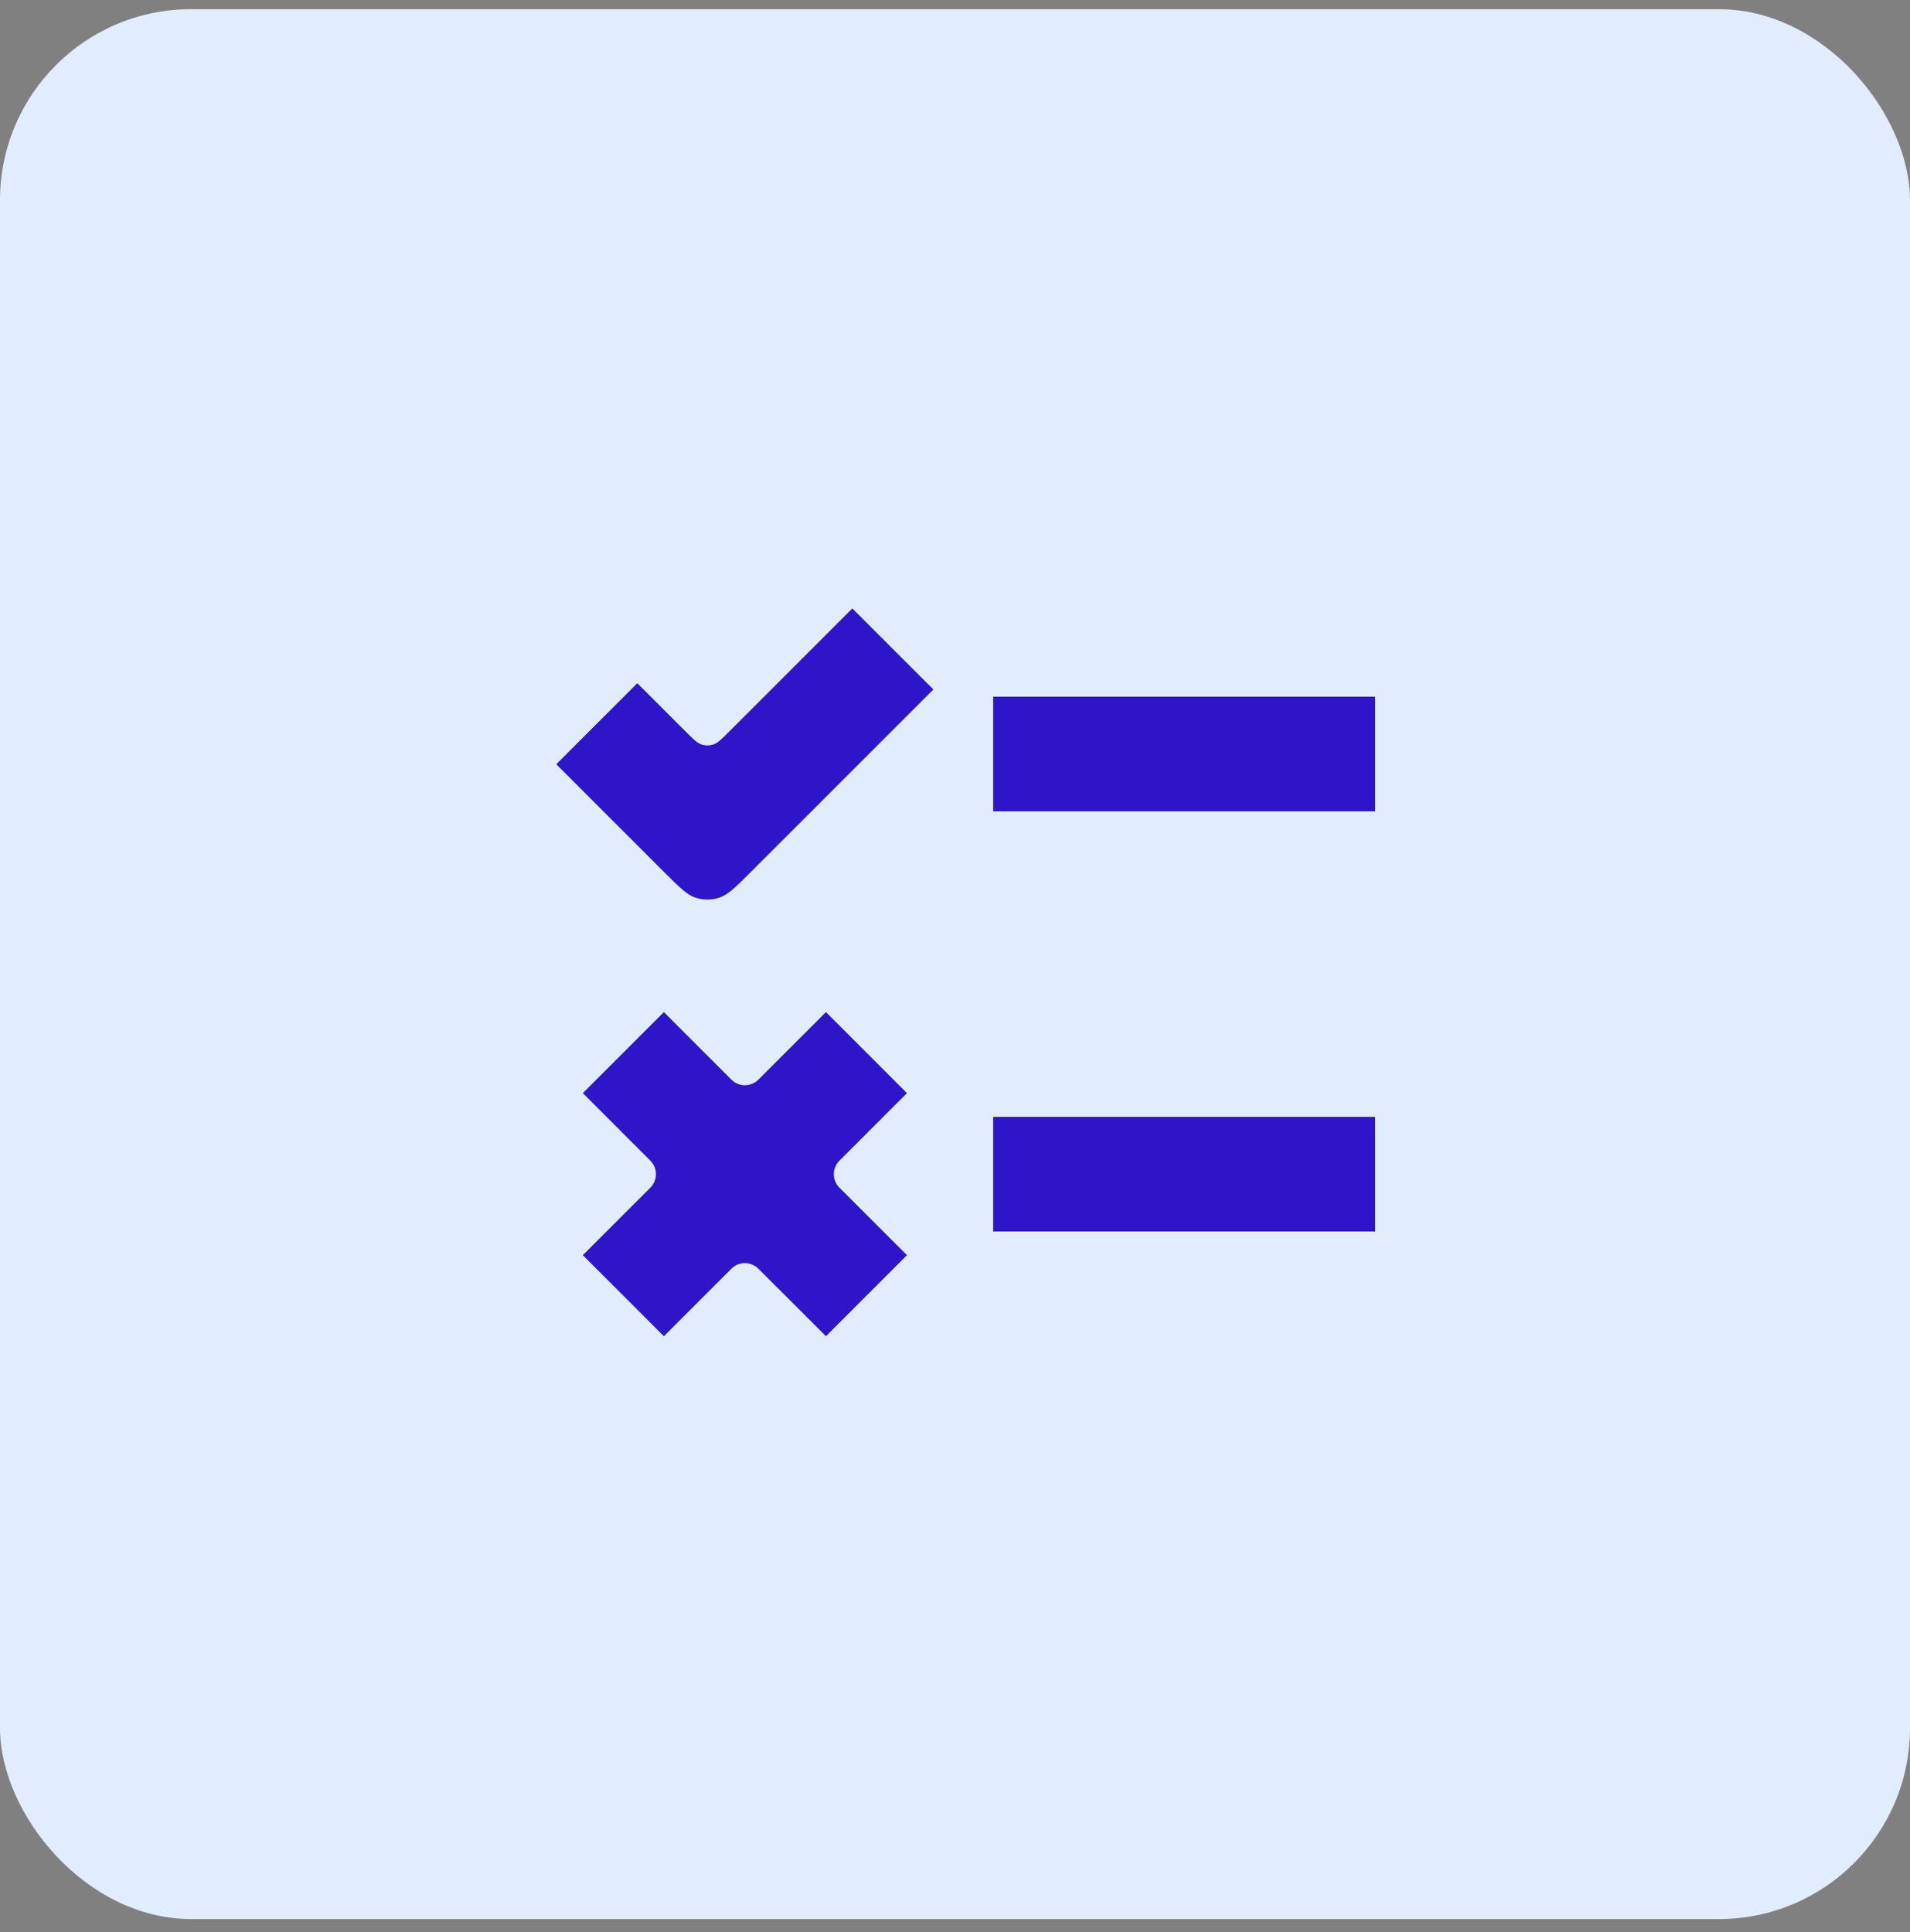
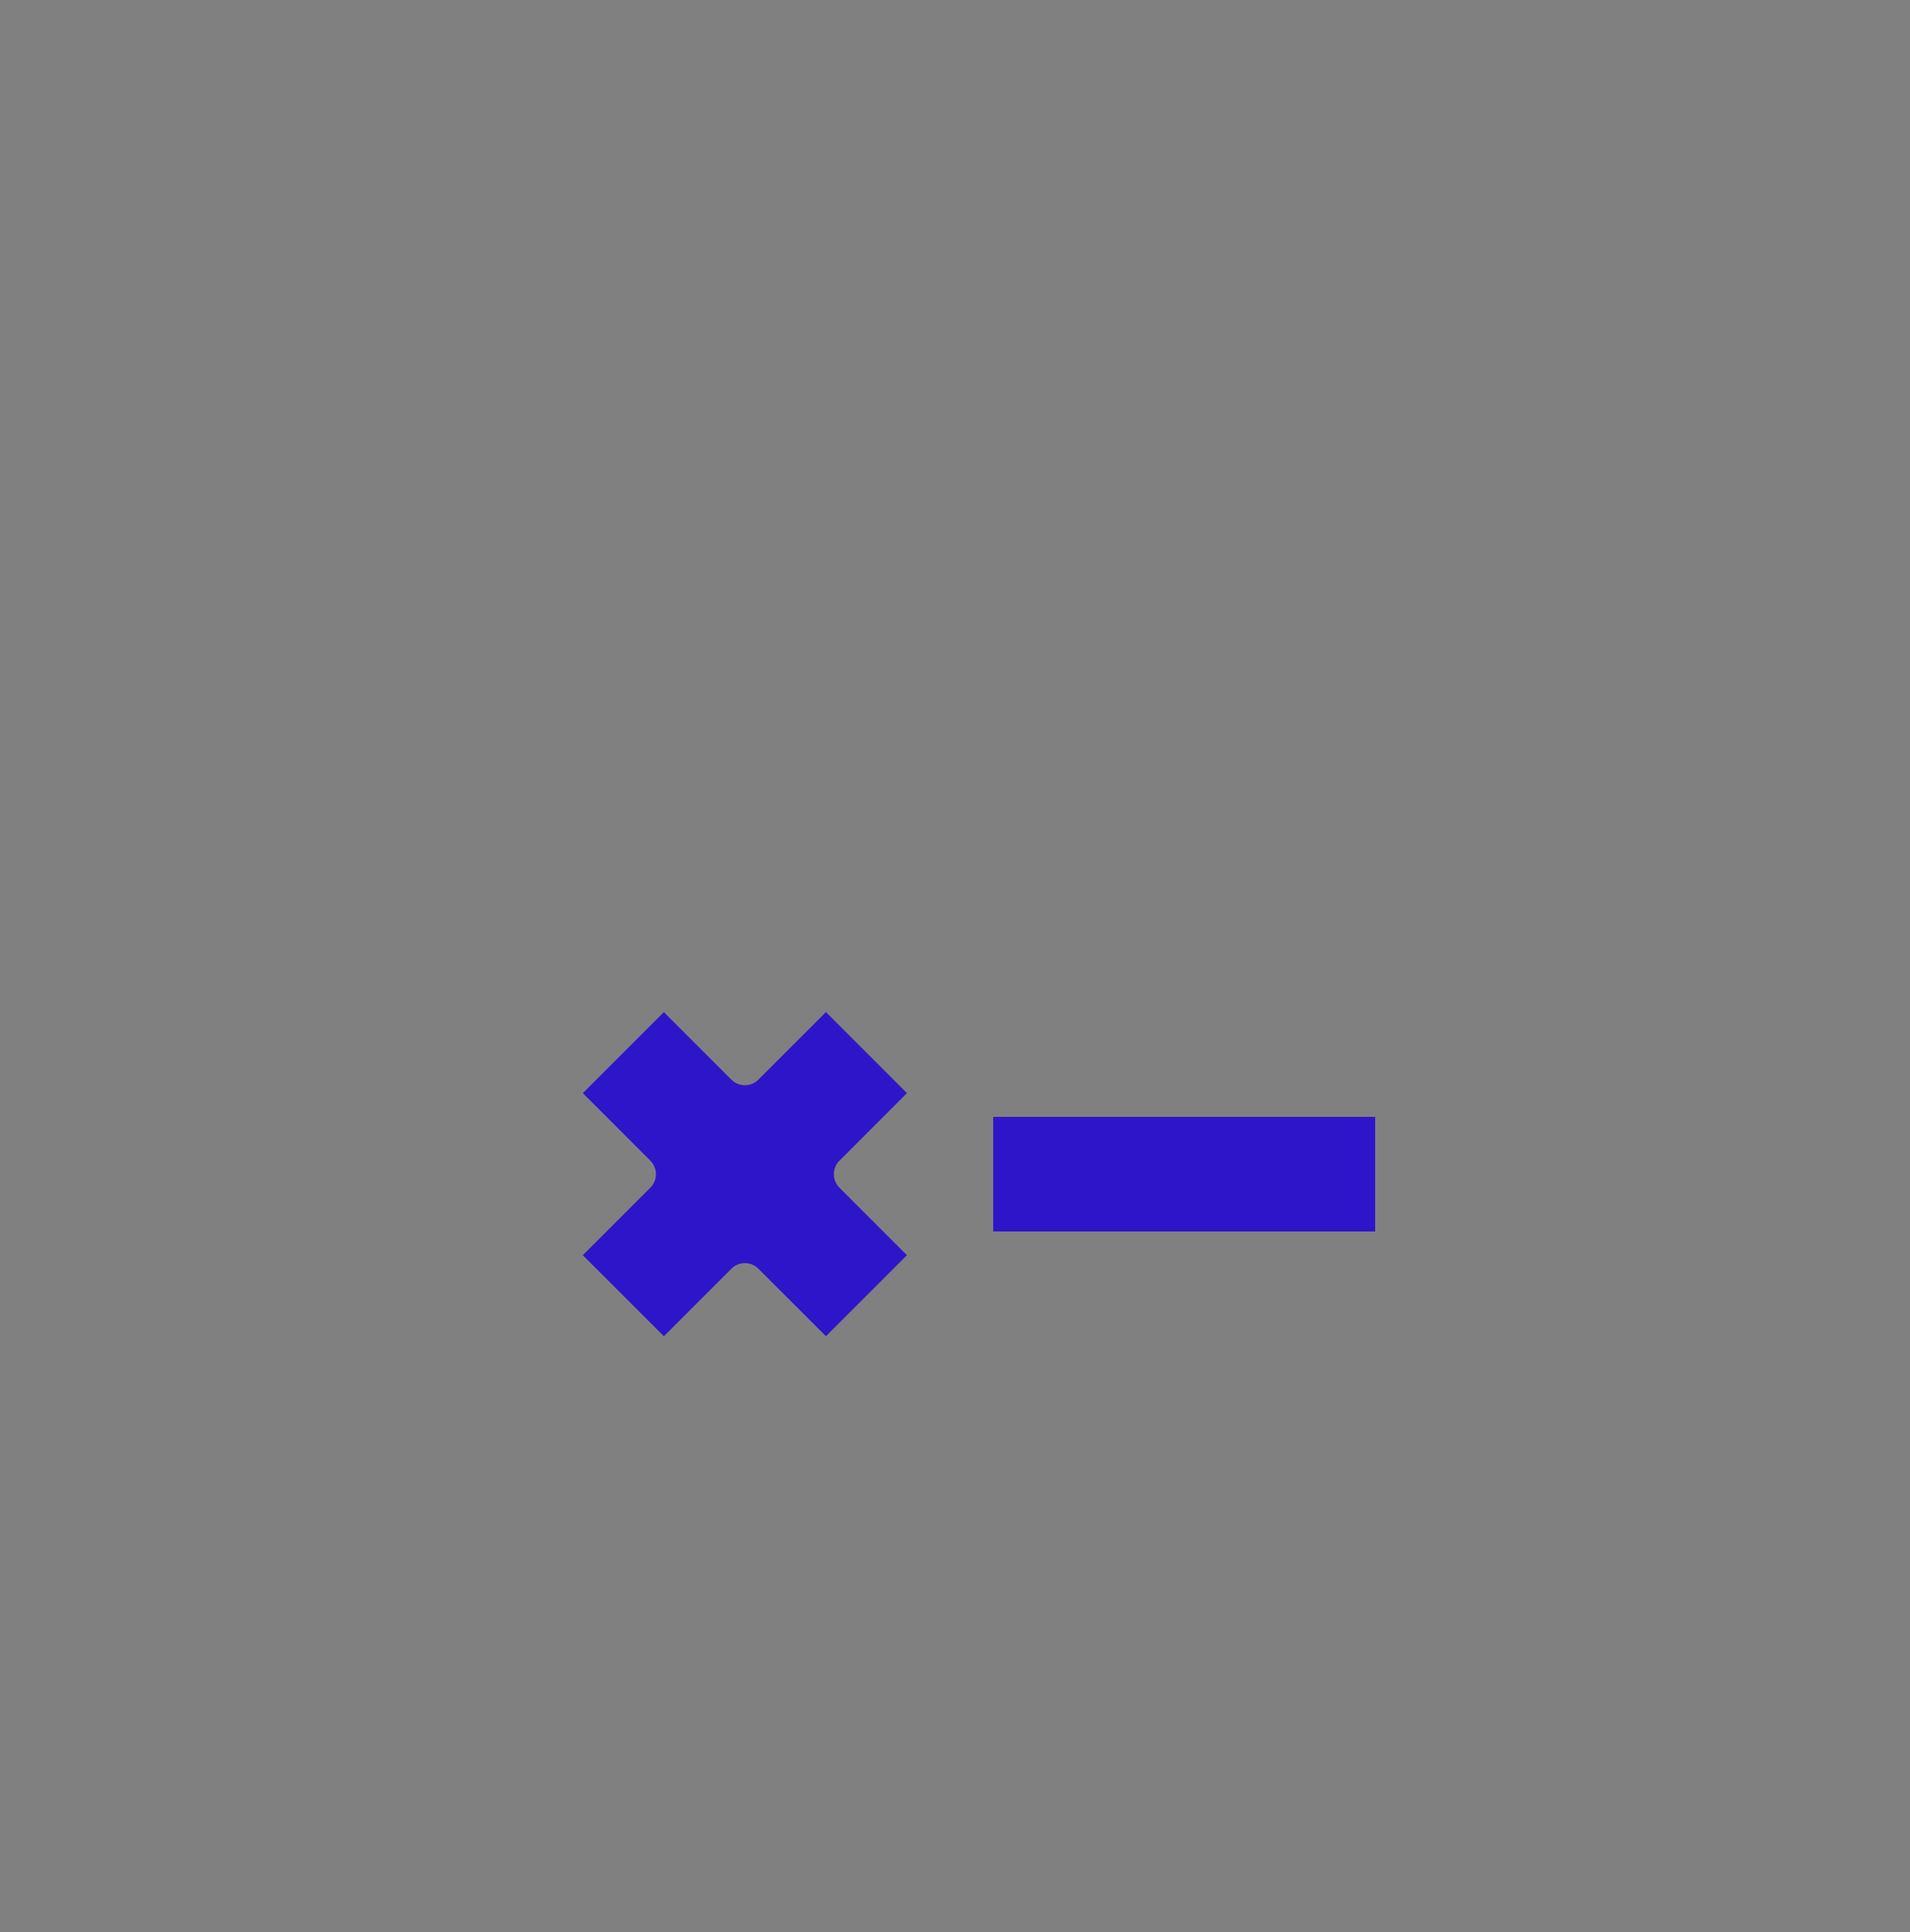
<svg xmlns="http://www.w3.org/2000/svg" width="86" height="87" viewBox="0 0 86 87" fill="none">
  <rect x="0" y="0" width="86" height="87" fill="#808080" stroke="none" />
-   <rect y="0.414" width="86" height="86" rx="8.6" fill="#E2ECFF" />
-   <path d="M33.799 39.274L42.026 31.047L38.377 27.398L32.826 32.949C32.486 33.29 32.315 33.46 32.119 33.524C31.946 33.58 31.76 33.58 31.587 33.524C31.391 33.46 31.221 33.29 30.88 32.949L28.695 30.765L25.047 34.413L29.907 39.274C30.588 39.955 30.929 40.295 31.322 40.423C31.667 40.535 32.039 40.535 32.385 40.423C32.777 40.295 33.118 39.955 33.799 39.274Z" fill="#2F15C9" />
  <path d="M29.283 53.481C29.619 53.145 29.619 52.6 29.283 52.265L26.243 49.224L29.892 45.575L32.932 48.616C33.268 48.952 33.812 48.952 34.148 48.616L37.189 45.575L40.837 49.224L37.797 52.265C37.461 52.6 37.461 53.145 37.797 53.481L40.837 56.521L37.189 60.17L34.148 57.13C33.812 56.794 33.268 56.794 32.932 57.13L29.892 60.17L26.243 56.521L29.283 53.481Z" fill="#2F15C9" />
-   <path d="M44.719 31.373H61.919V36.533H44.719V31.373Z" fill="#2F15C9" />
  <path d="M61.919 50.293H44.719V55.453H61.919V50.293Z" fill="#2F15C9" />
</svg>